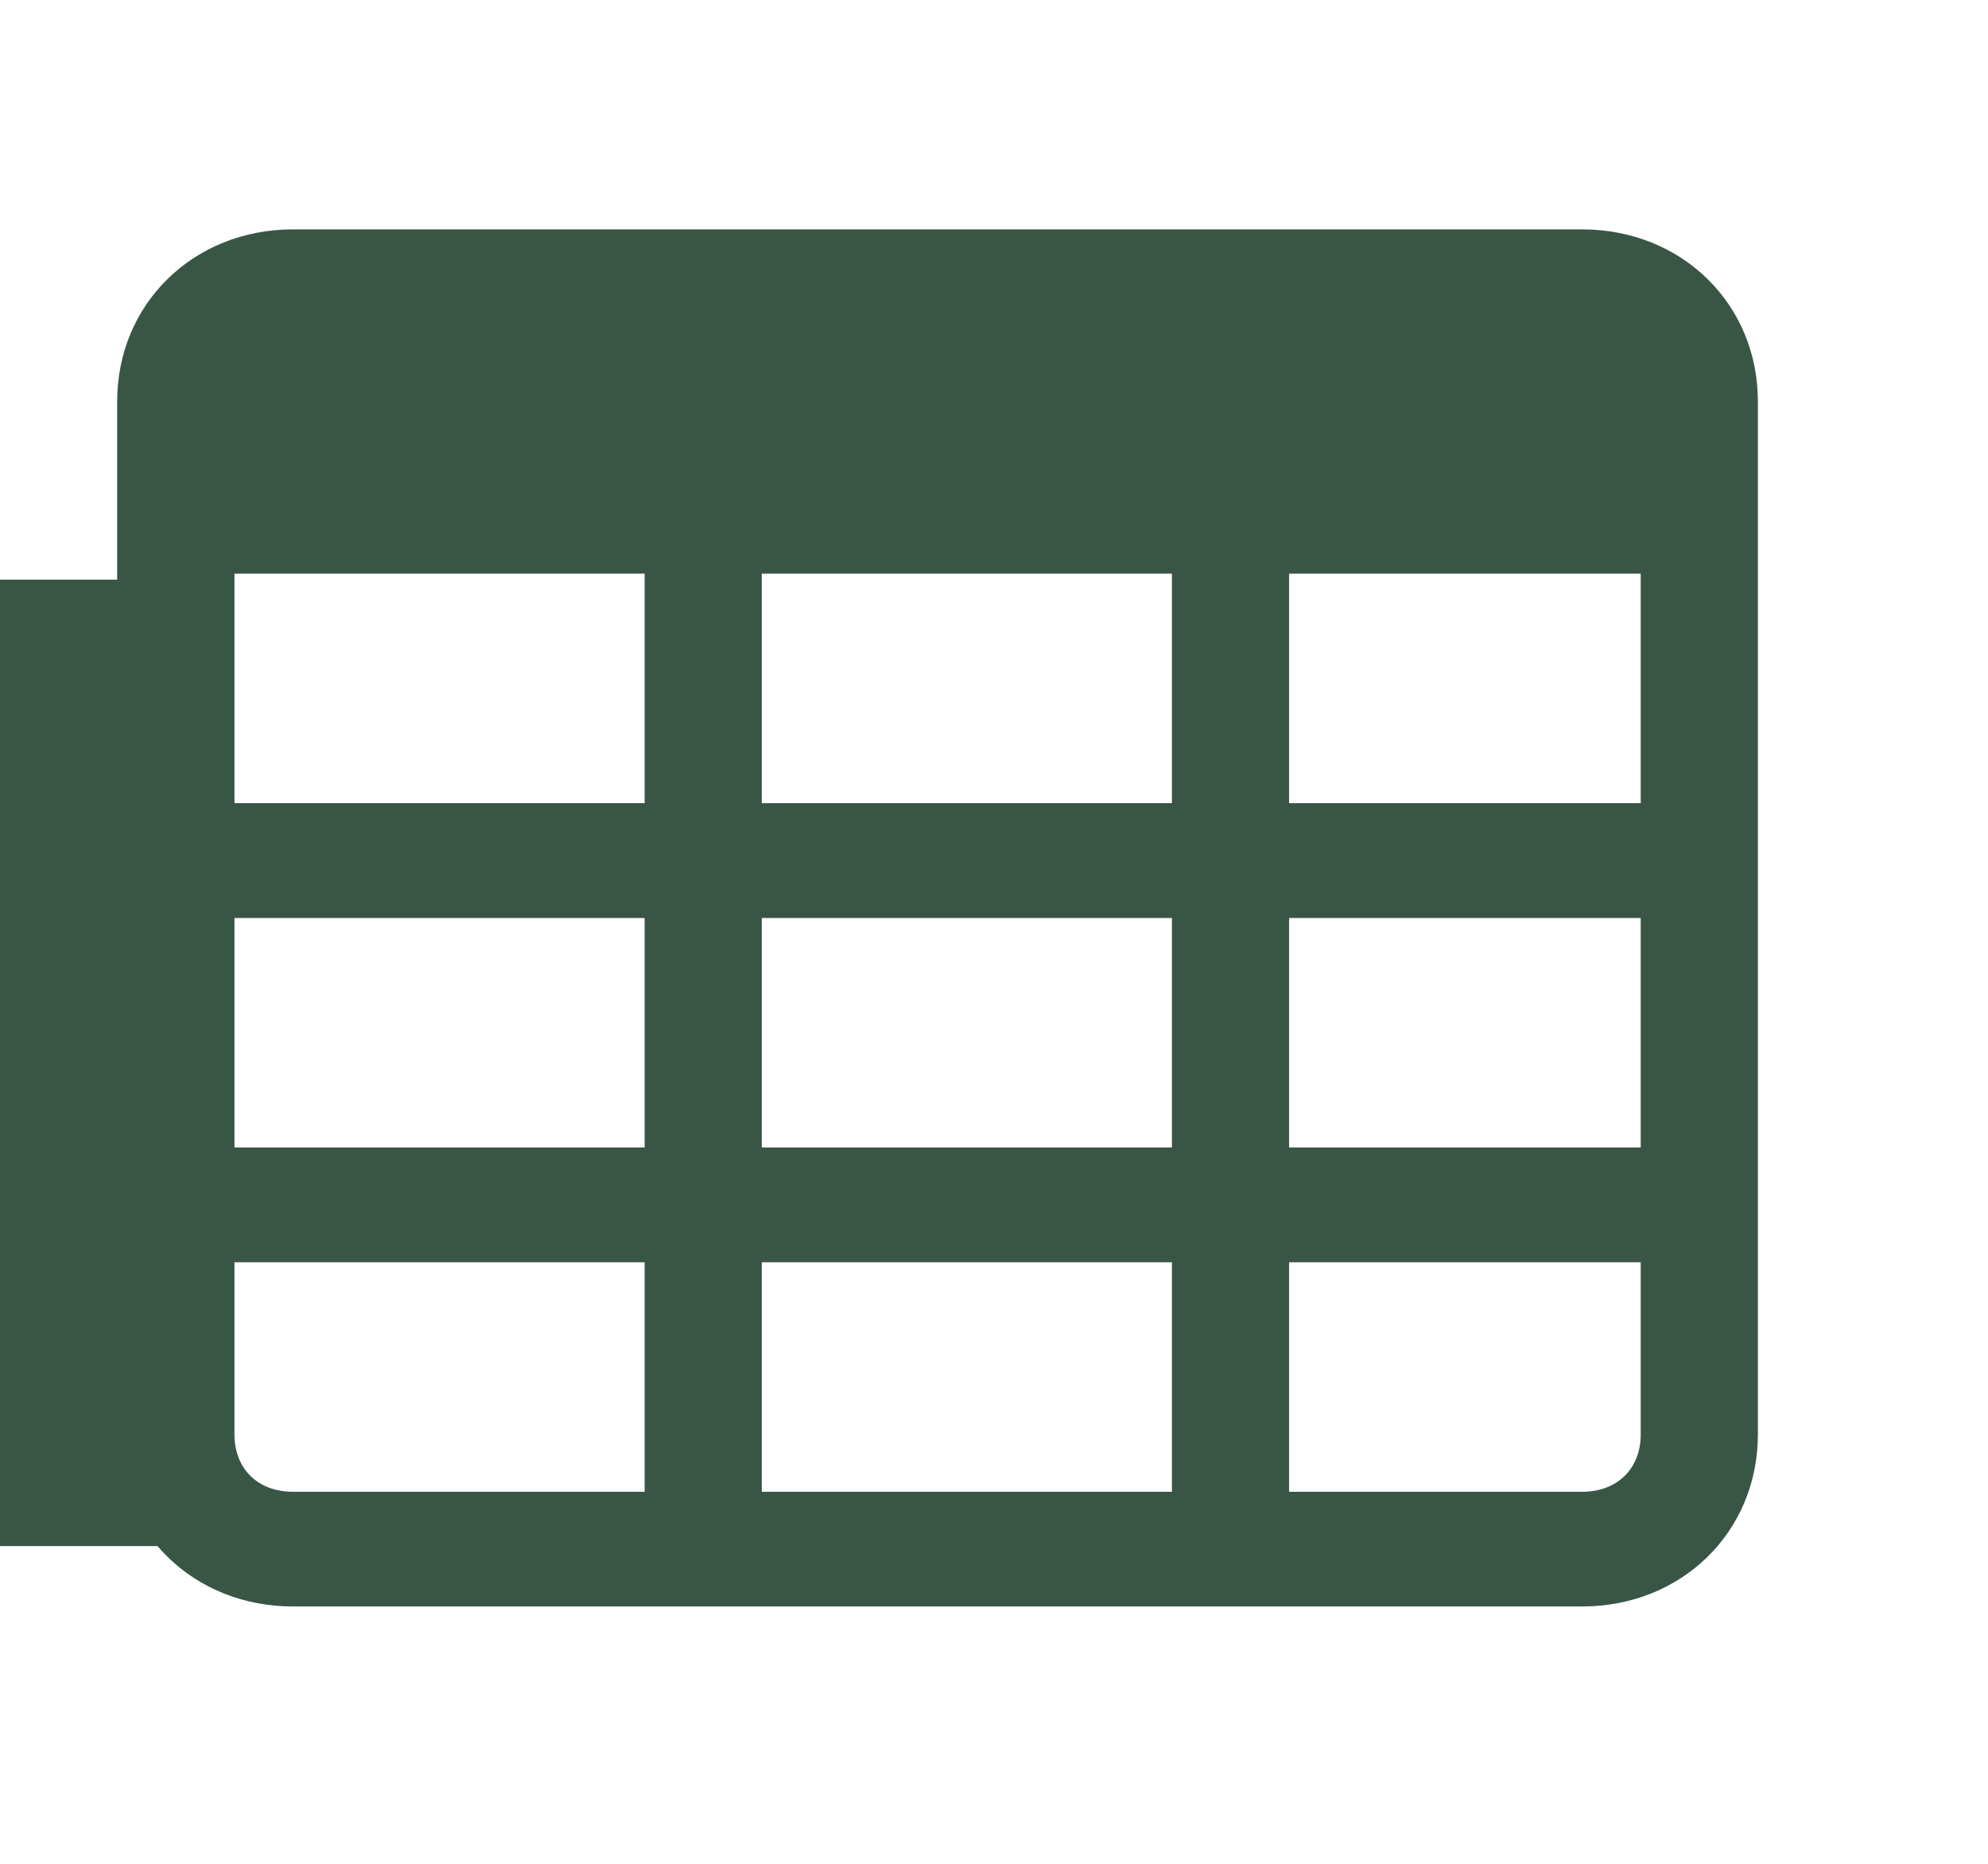
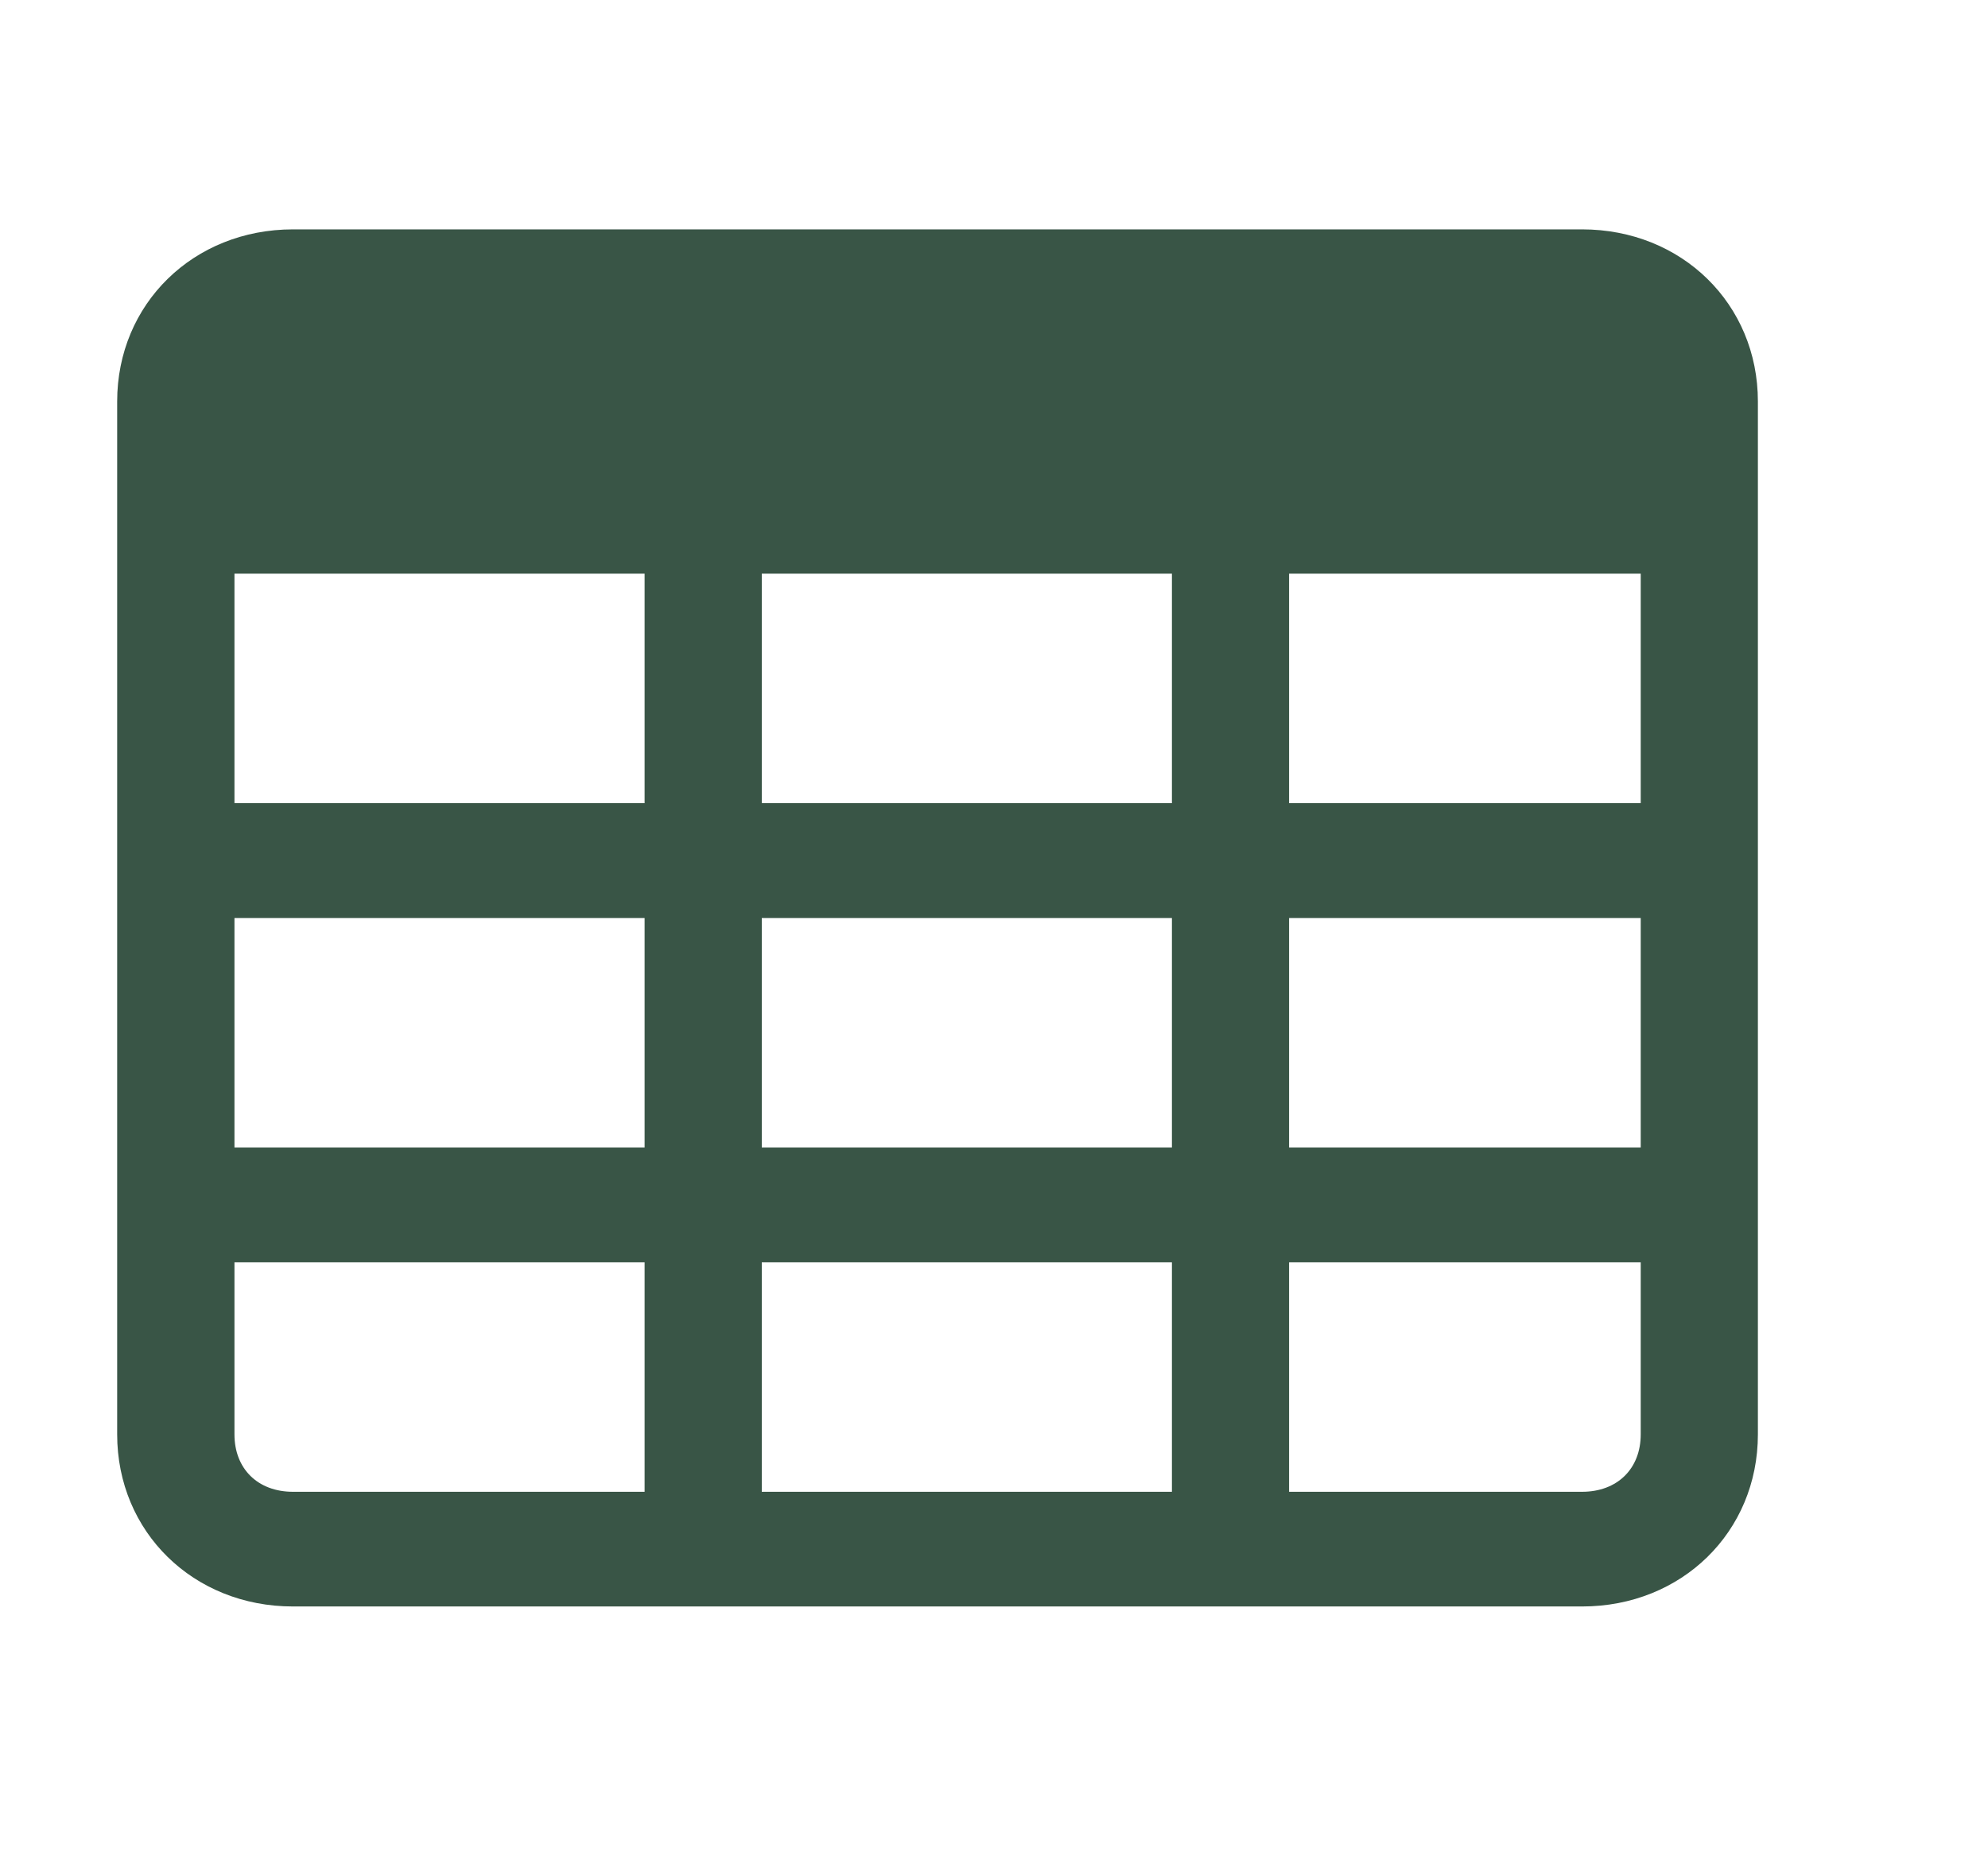
<svg xmlns="http://www.w3.org/2000/svg" fill="none" height="100%" overflow="visible" preserveAspectRatio="none" style="display: block;" viewBox="0 0 16 15" width="100%">
  <g clip-path="url(#clip0_0_1167)" id="interface-ui-table-calendar_svgrepo.com">
    <path d="M12.733 1.846H2.358C1.556 1.846 0.943 2.446 0.943 3.231V11.544C0.943 12.329 1.556 12.929 2.358 12.929H12.733C13.535 12.929 14.148 12.329 14.148 11.544V3.231C14.148 2.446 13.535 1.846 12.733 1.846ZM6.131 9.235V7.388H9.432V9.235H6.131ZM9.432 10.159V12.006H6.131V10.159H9.432ZM9.432 4.617V6.464H6.131V4.617H9.432ZM13.205 4.617V6.464H10.375V4.617H13.205ZM5.188 6.464H1.887V4.617H5.188V6.464ZM1.887 7.388H5.188V9.235H1.887V7.388ZM10.375 7.388H13.205V9.235H10.375V7.388ZM1.887 11.544V10.159H5.188V12.006H2.358C2.075 12.006 1.887 11.821 1.887 11.544ZM12.733 12.006H10.375V10.159H13.205V11.544C13.205 11.821 13.016 12.006 12.733 12.006Z" fill="#395546" id="Vector" />
-     <rect fill="#395546" height="7.778" id="Rectangle 79" width="1.589" x="-0" y="4.665" />
  </g>
  <defs>
    <clipPath id="clip0_0_1167">
      <rect fill="white" height="14.778" width="15.091" />
    </clipPath>
  </defs>
</svg>